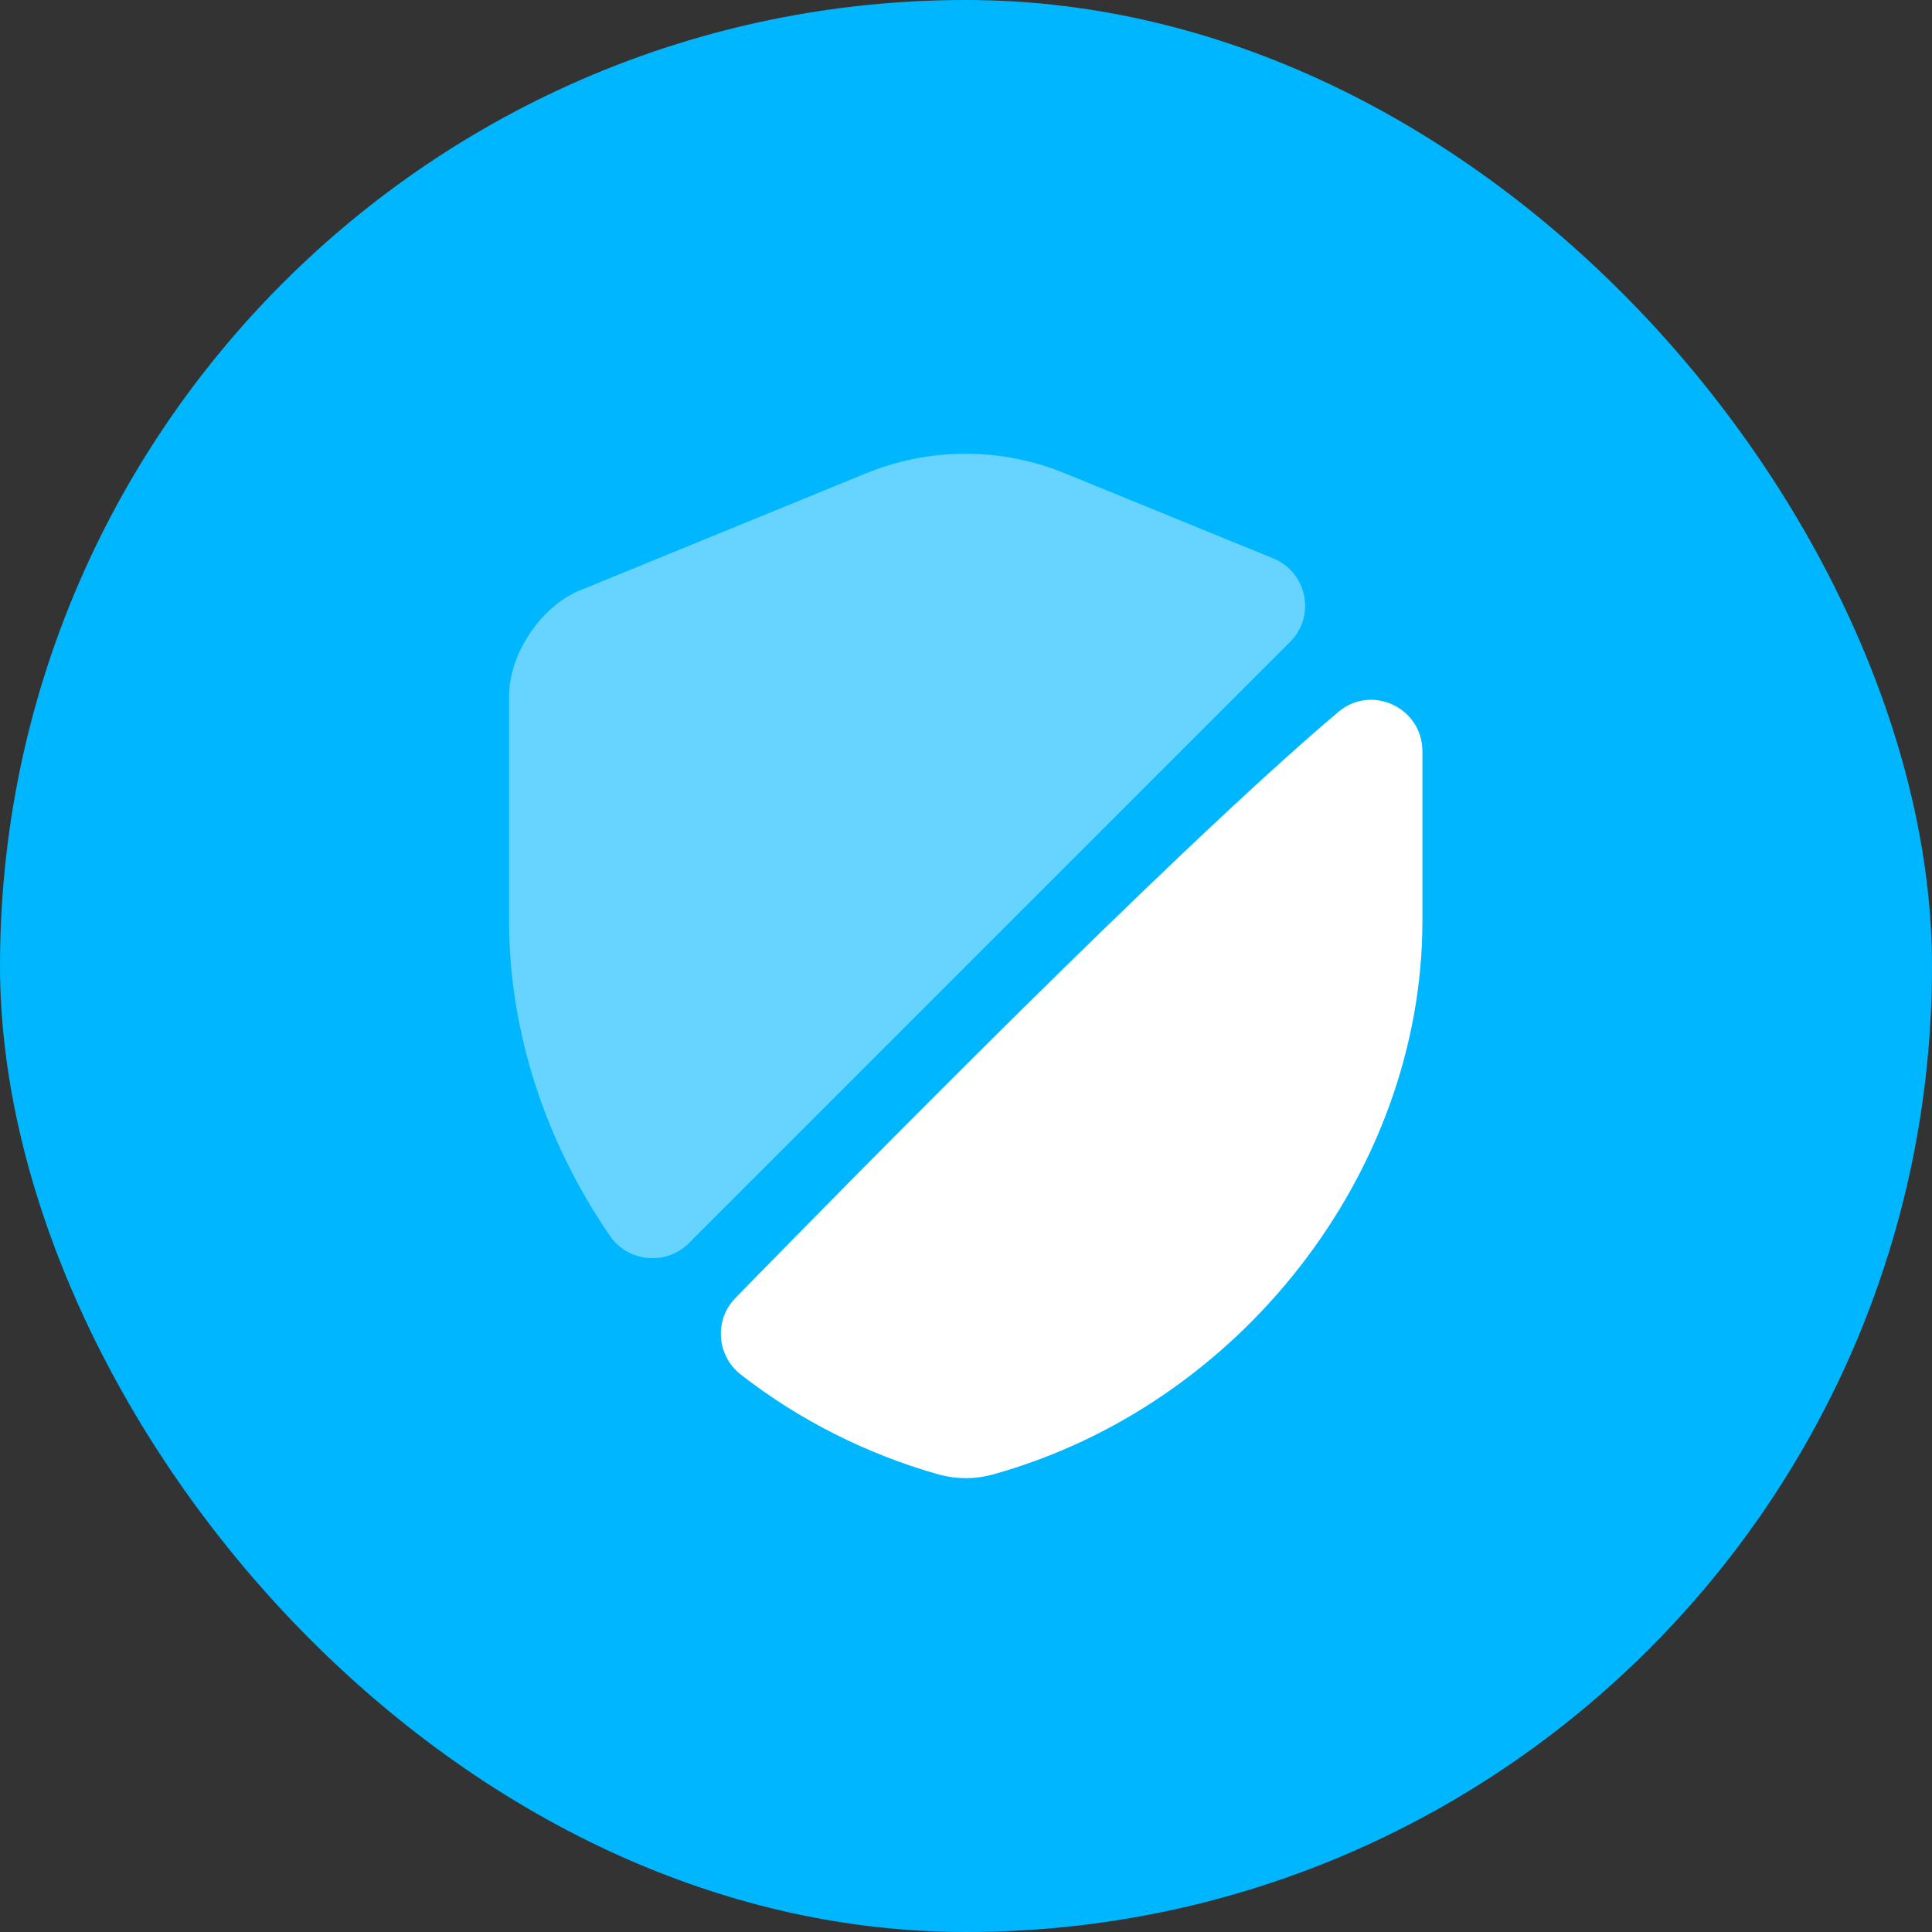
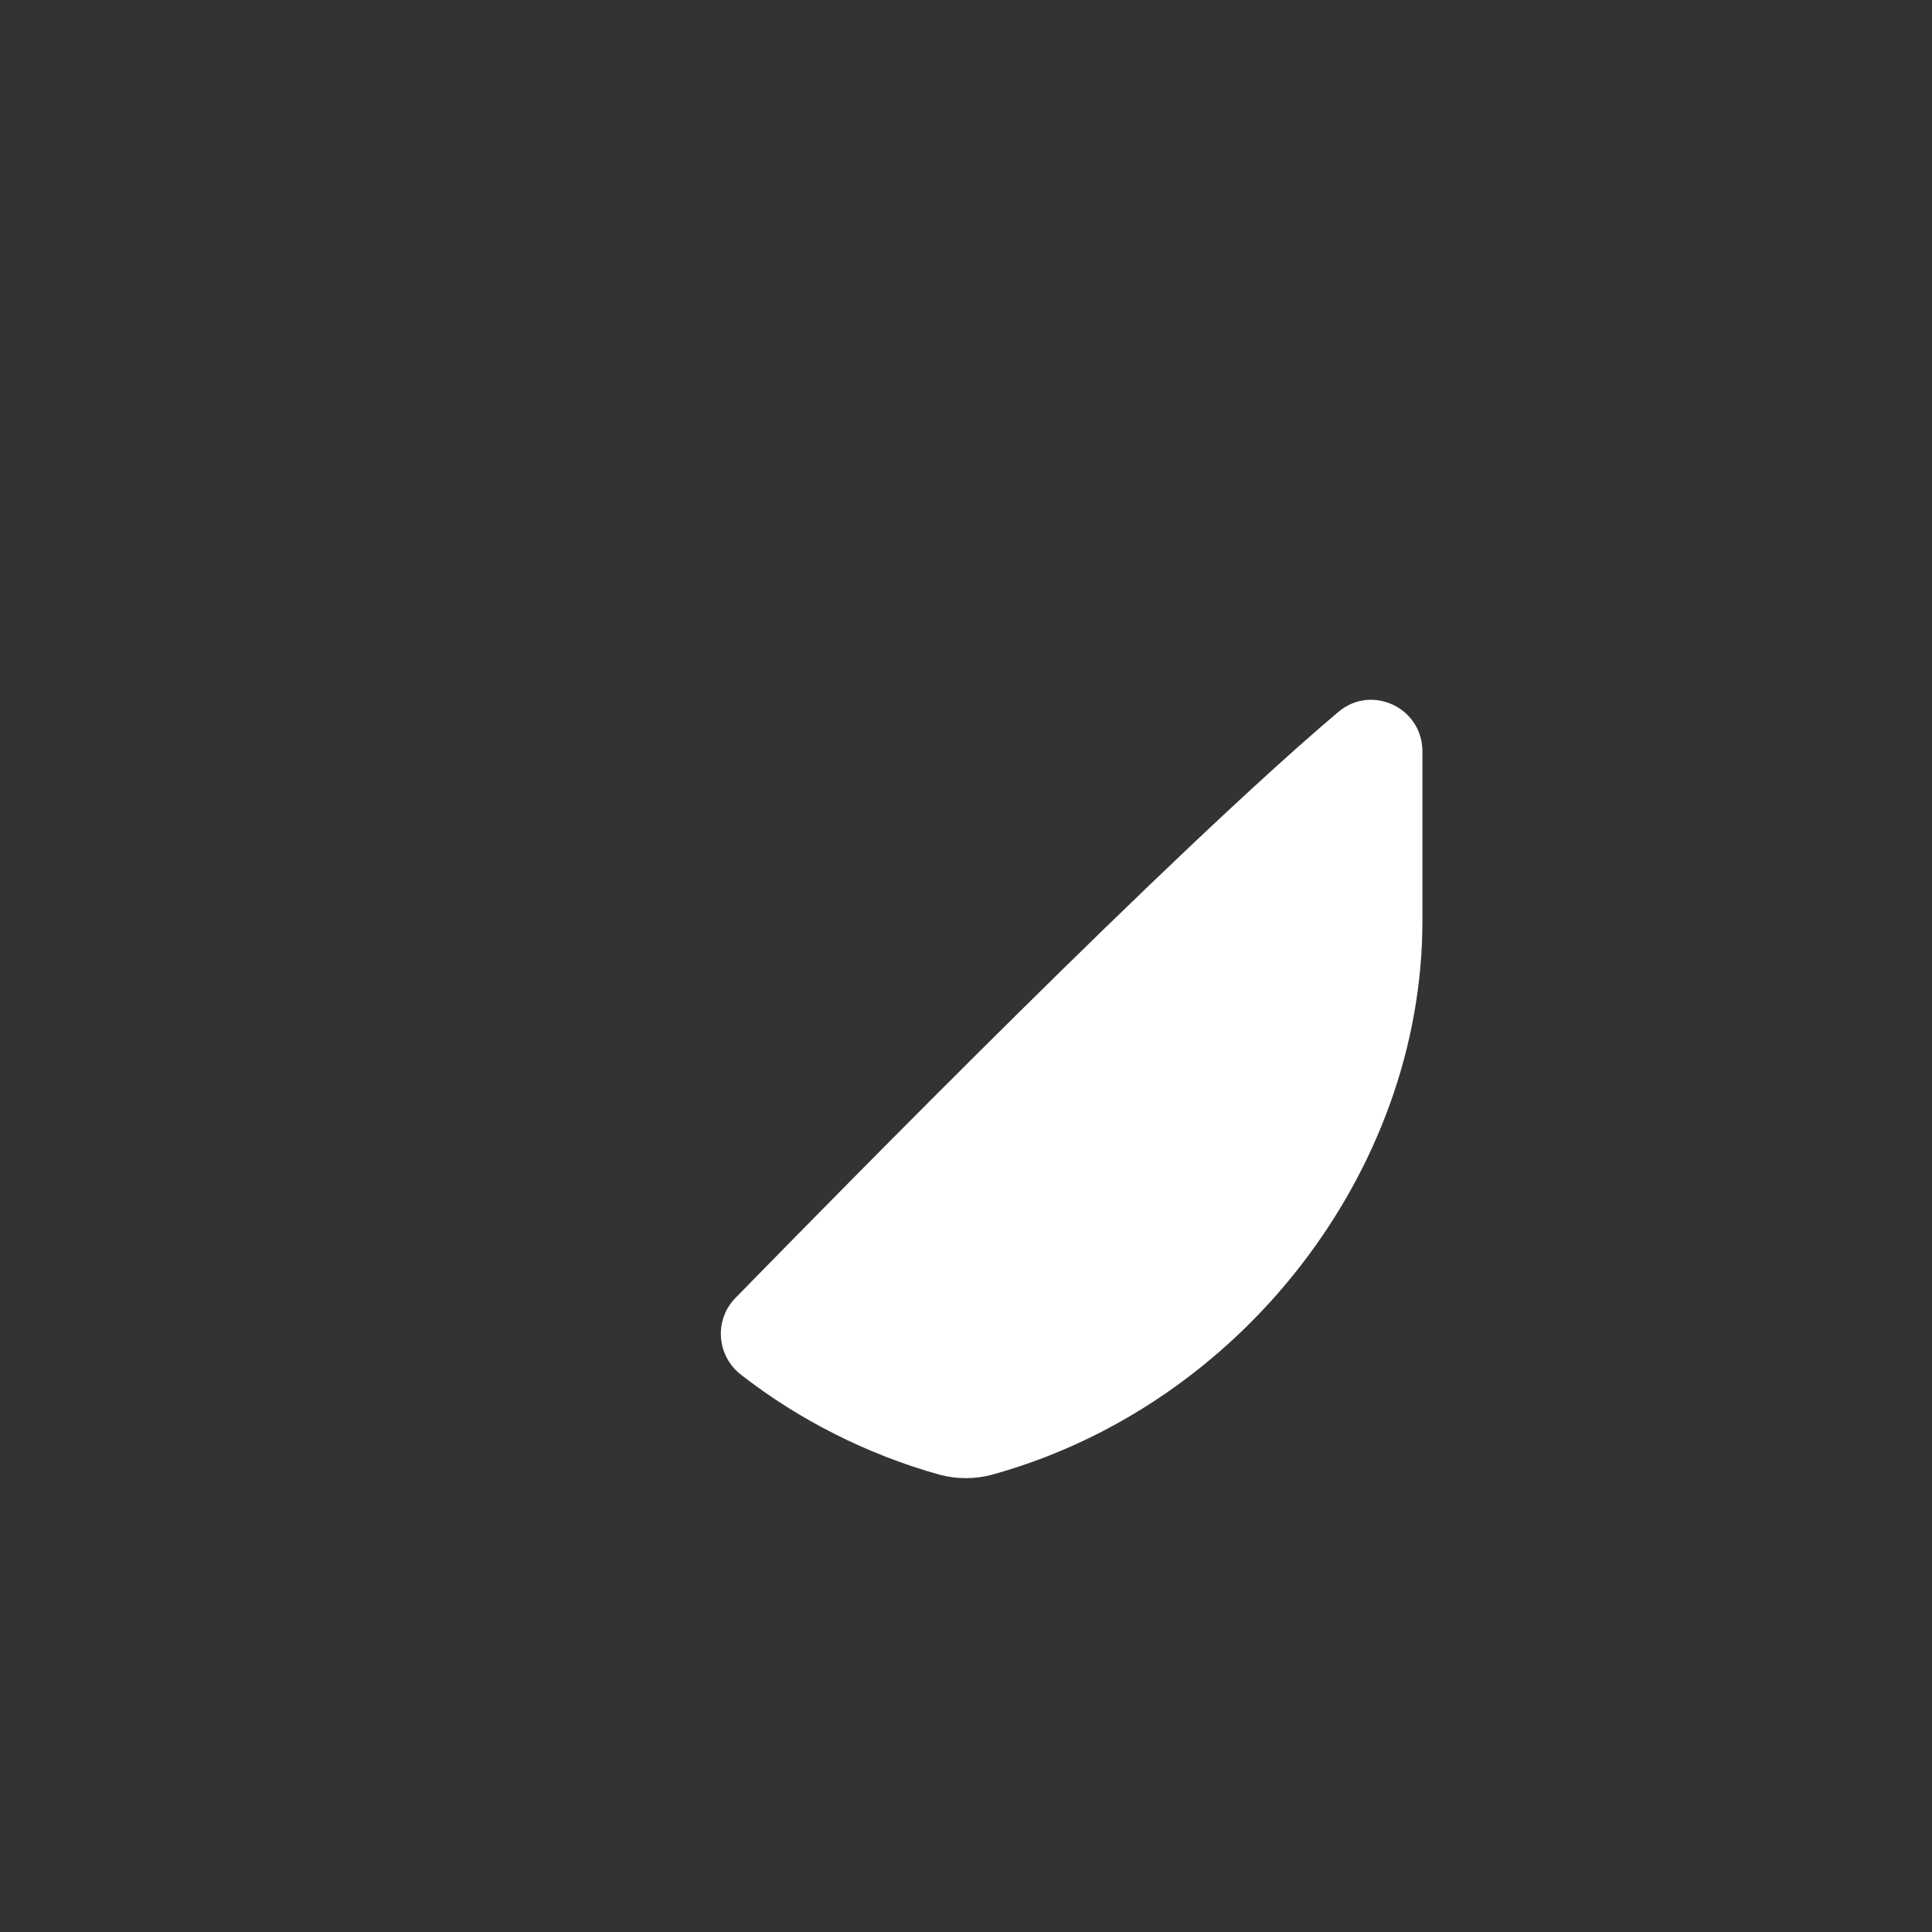
<svg xmlns="http://www.w3.org/2000/svg" width="66" height="66" viewBox="0 0 66 66" fill="none">
  <rect x="0" y="0" width="66" height="66" fill="#333333" stroke="none" />
-   <rect width="66" height="66" rx="33" fill="#00B7FF" />
-   <path opacity="0.4" d="M44.078 21.922L23.533 42.468C22.763 43.237 21.468 43.133 20.838 42.222C18.668 39.055 17.391 35.31 17.391 31.46V23.777C17.391 22.343 18.476 20.715 19.806 20.172L29.553 16.183C31.758 15.273 34.208 15.273 36.413 16.183L43.483 19.07C44.656 19.543 44.953 21.047 44.078 21.922Z" fill="white" />
  <path d="M45.721 24.32C46.859 23.357 48.592 24.18 48.592 25.667V31.46C48.592 40.017 42.379 48.032 33.892 50.377C33.314 50.535 32.684 50.535 32.089 50.377C29.604 49.677 27.294 48.505 25.317 46.965C24.477 46.317 24.389 45.092 25.124 44.34C28.939 40.437 40.104 29.062 45.721 24.32Z" fill="white" />
</svg>